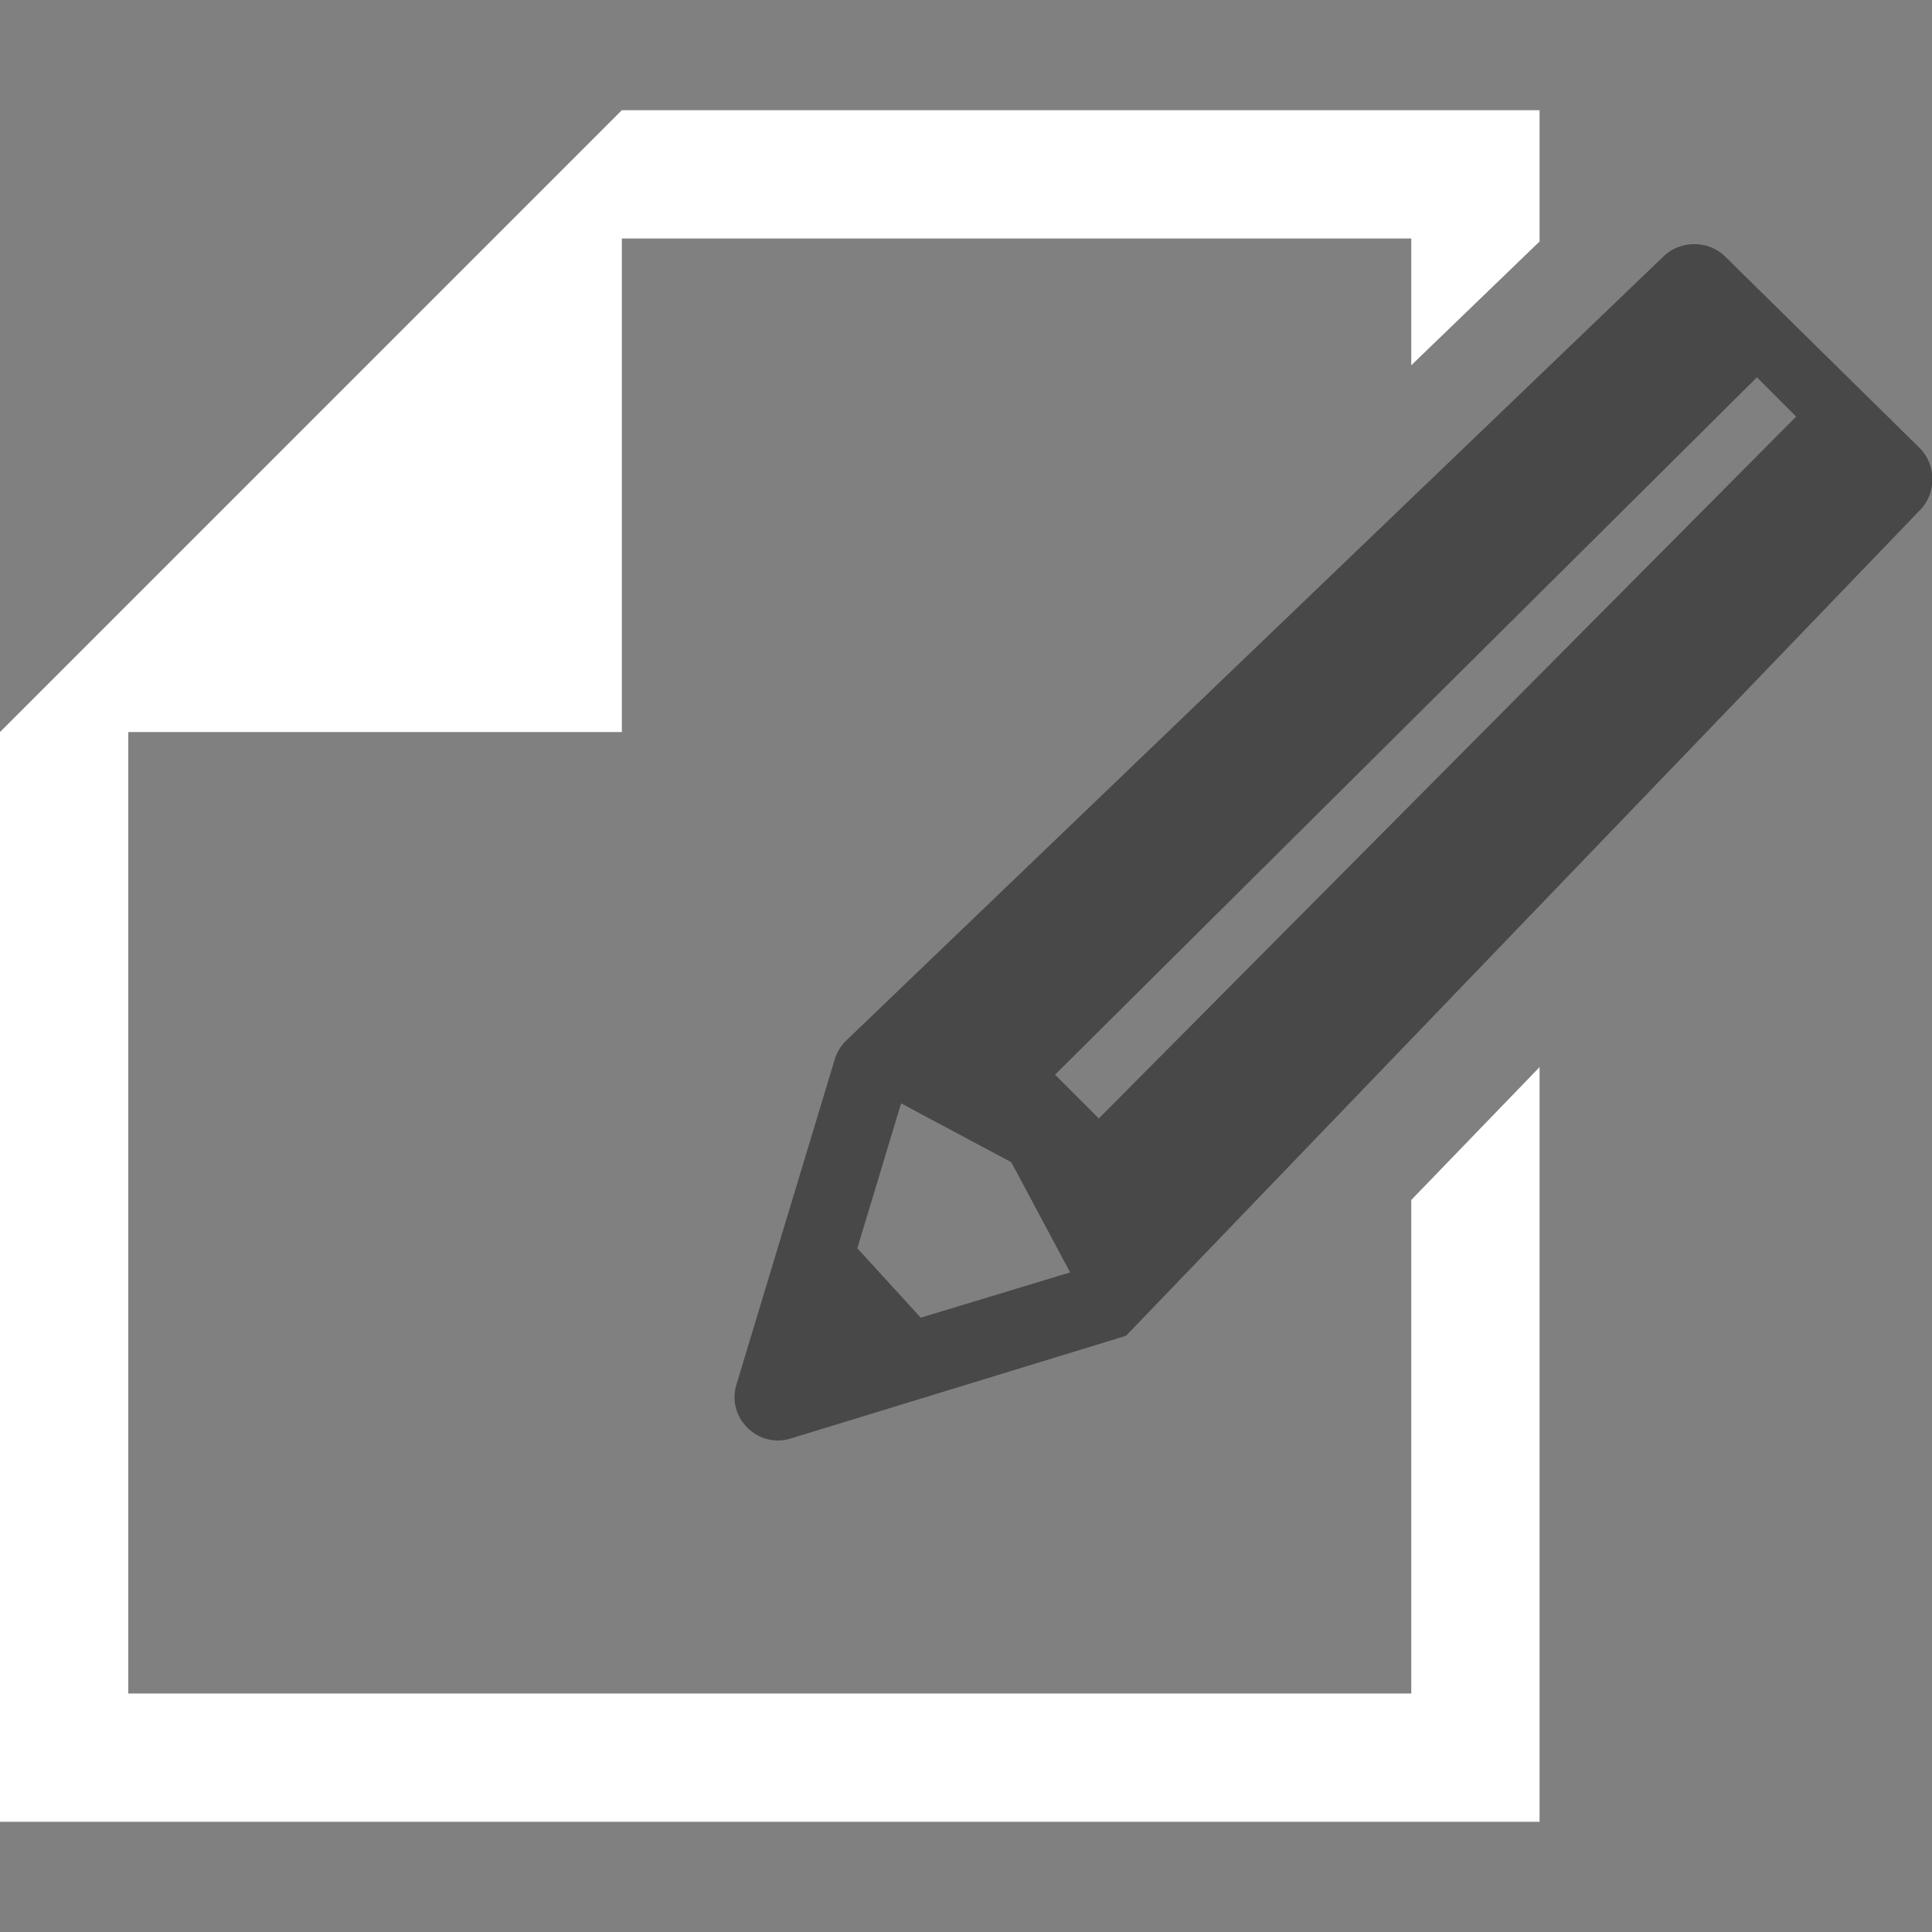
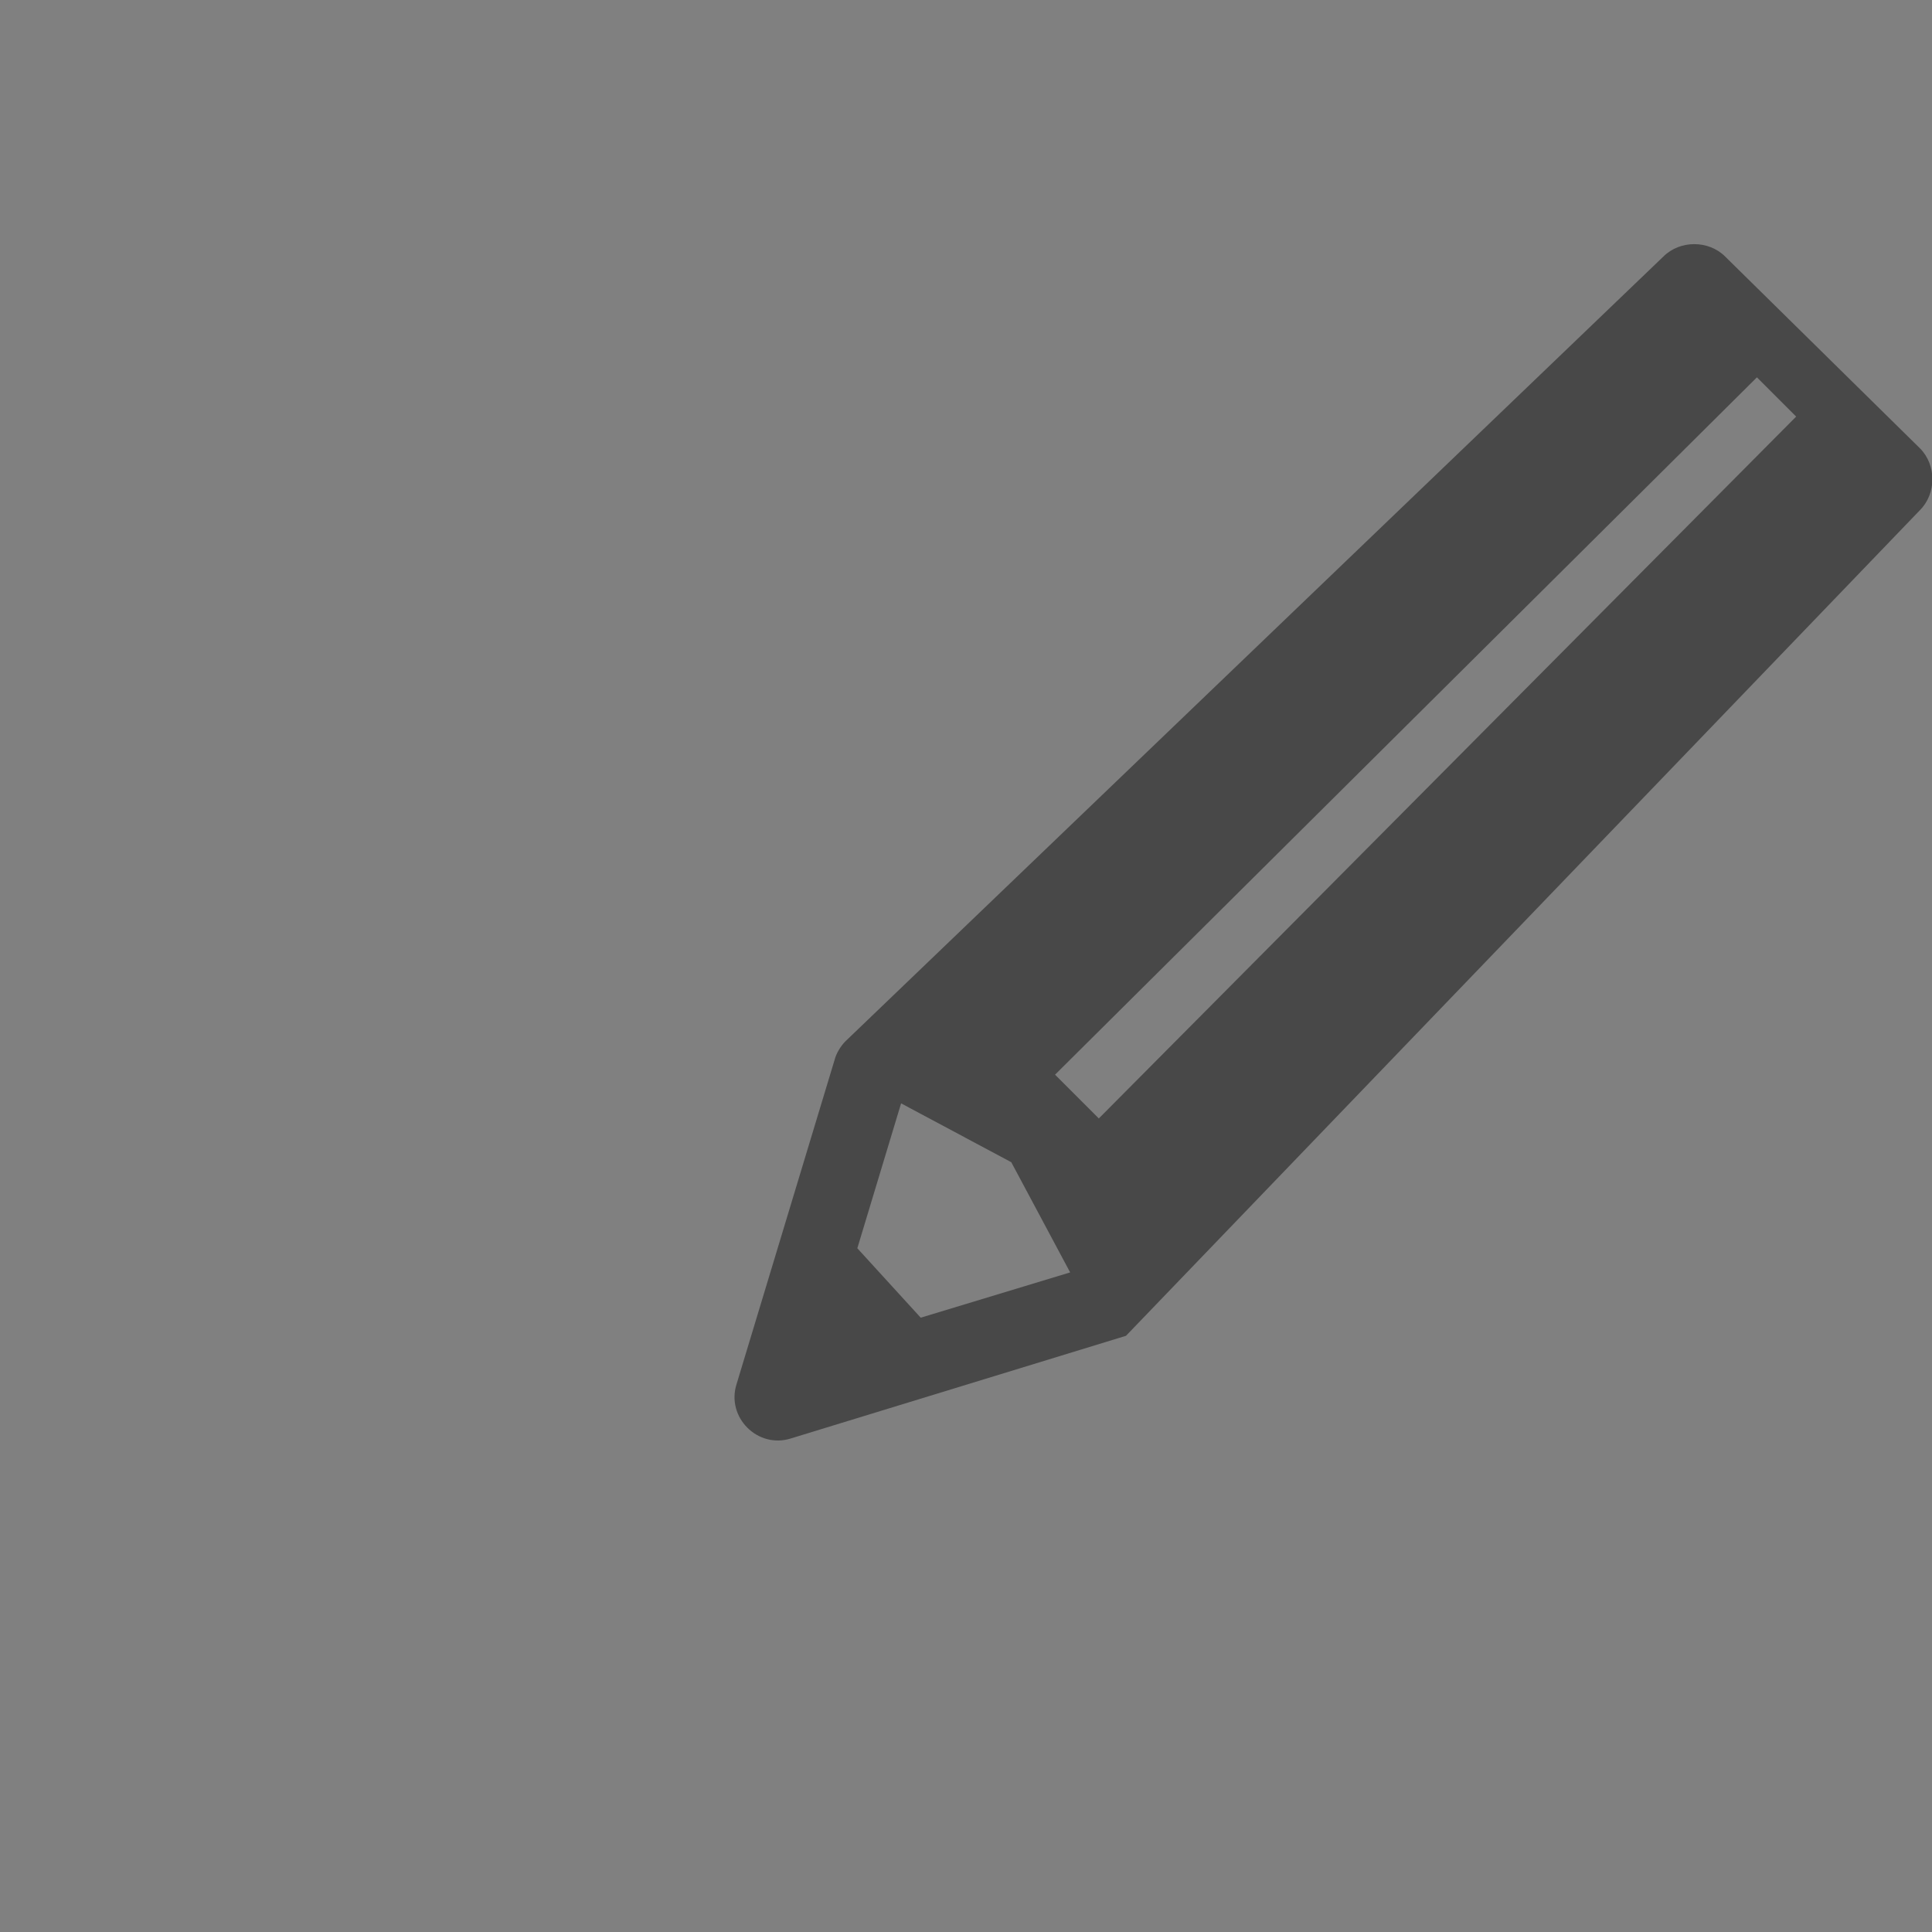
<svg xmlns="http://www.w3.org/2000/svg" id="a" viewBox="0 0 128 128">
  <rect x="0" y="0" width="128" height="128" fill="#808080" stroke="none" />
  <defs>
    <style>.cls-1{fill:#fff;}.cls-1,.cls-2,.cls-3{stroke-width:0px;}.cls-1,.cls-3{fill-rule:evenodd;}.cls-2{fill:none;}.cls-3{fill:#484848;}</style>
  </defs>
-   <polygon class="cls-2" points="128 0 0 0 0 128 128 128 128 0" />
-   <polygon class="cls-1" points="93.5 112.2 93.5 79.5 102 70.7 102 120.7 0 120.7 0 48.5 41.2 7.3 102 7.3 102 16 93.5 24.2 93.5 15.8 41.2 15.8 41.2 48.5 8.5 48.5 8.5 112.2 93.5 112.2" />
  <path class="cls-3" d="M127.2,29.7c1.1,1.1,1.1,3,0,4.1l-52.6,54.7-22.2,6.8c-2.2.7-4.3-1.4-3.6-3.6l6.5-21.5c.1-.4.4-.9.7-1.2l54.2-52c1.1-1.1,3-1.1,4.1,0l12.9,12.7h0ZM119,27.6l-2.6-2.6-46.5,46.2,2.9,2.9,46.2-46.5h0ZM61,87.3l9.9-3-3.9-7.3-7.3-3.9-2.9,9.6,4.2,4.6h0Z" />
</svg>